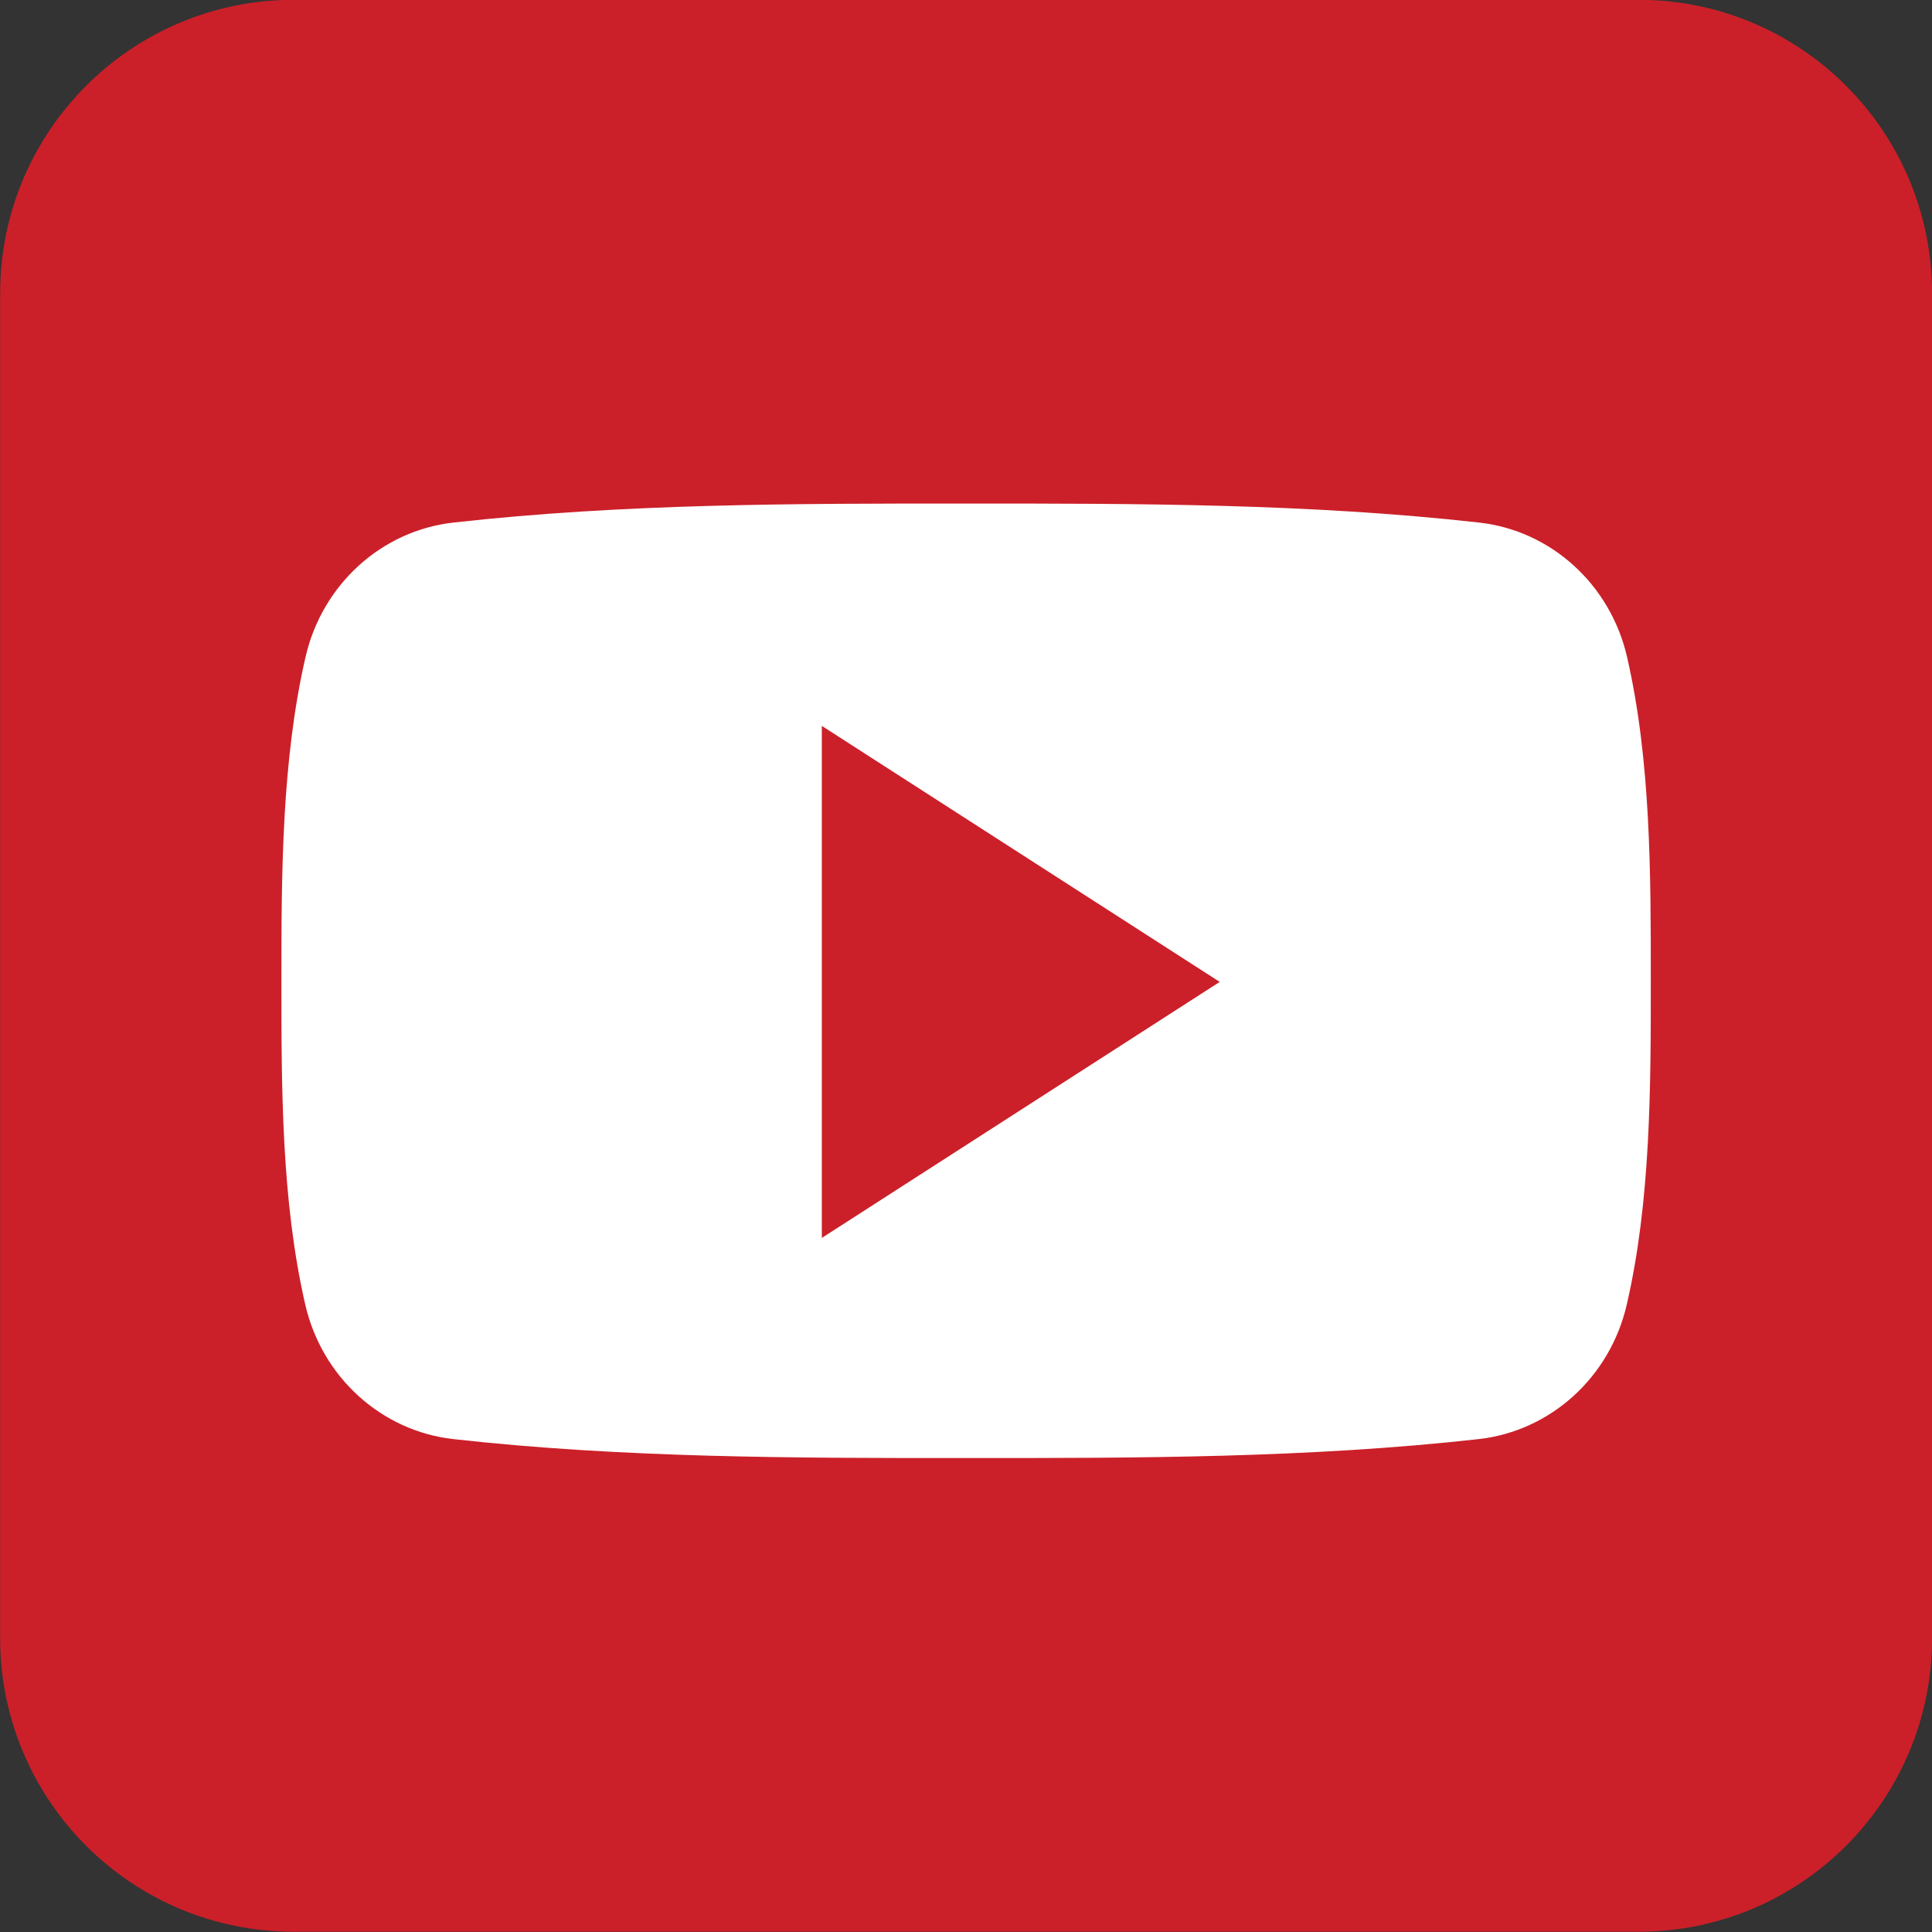
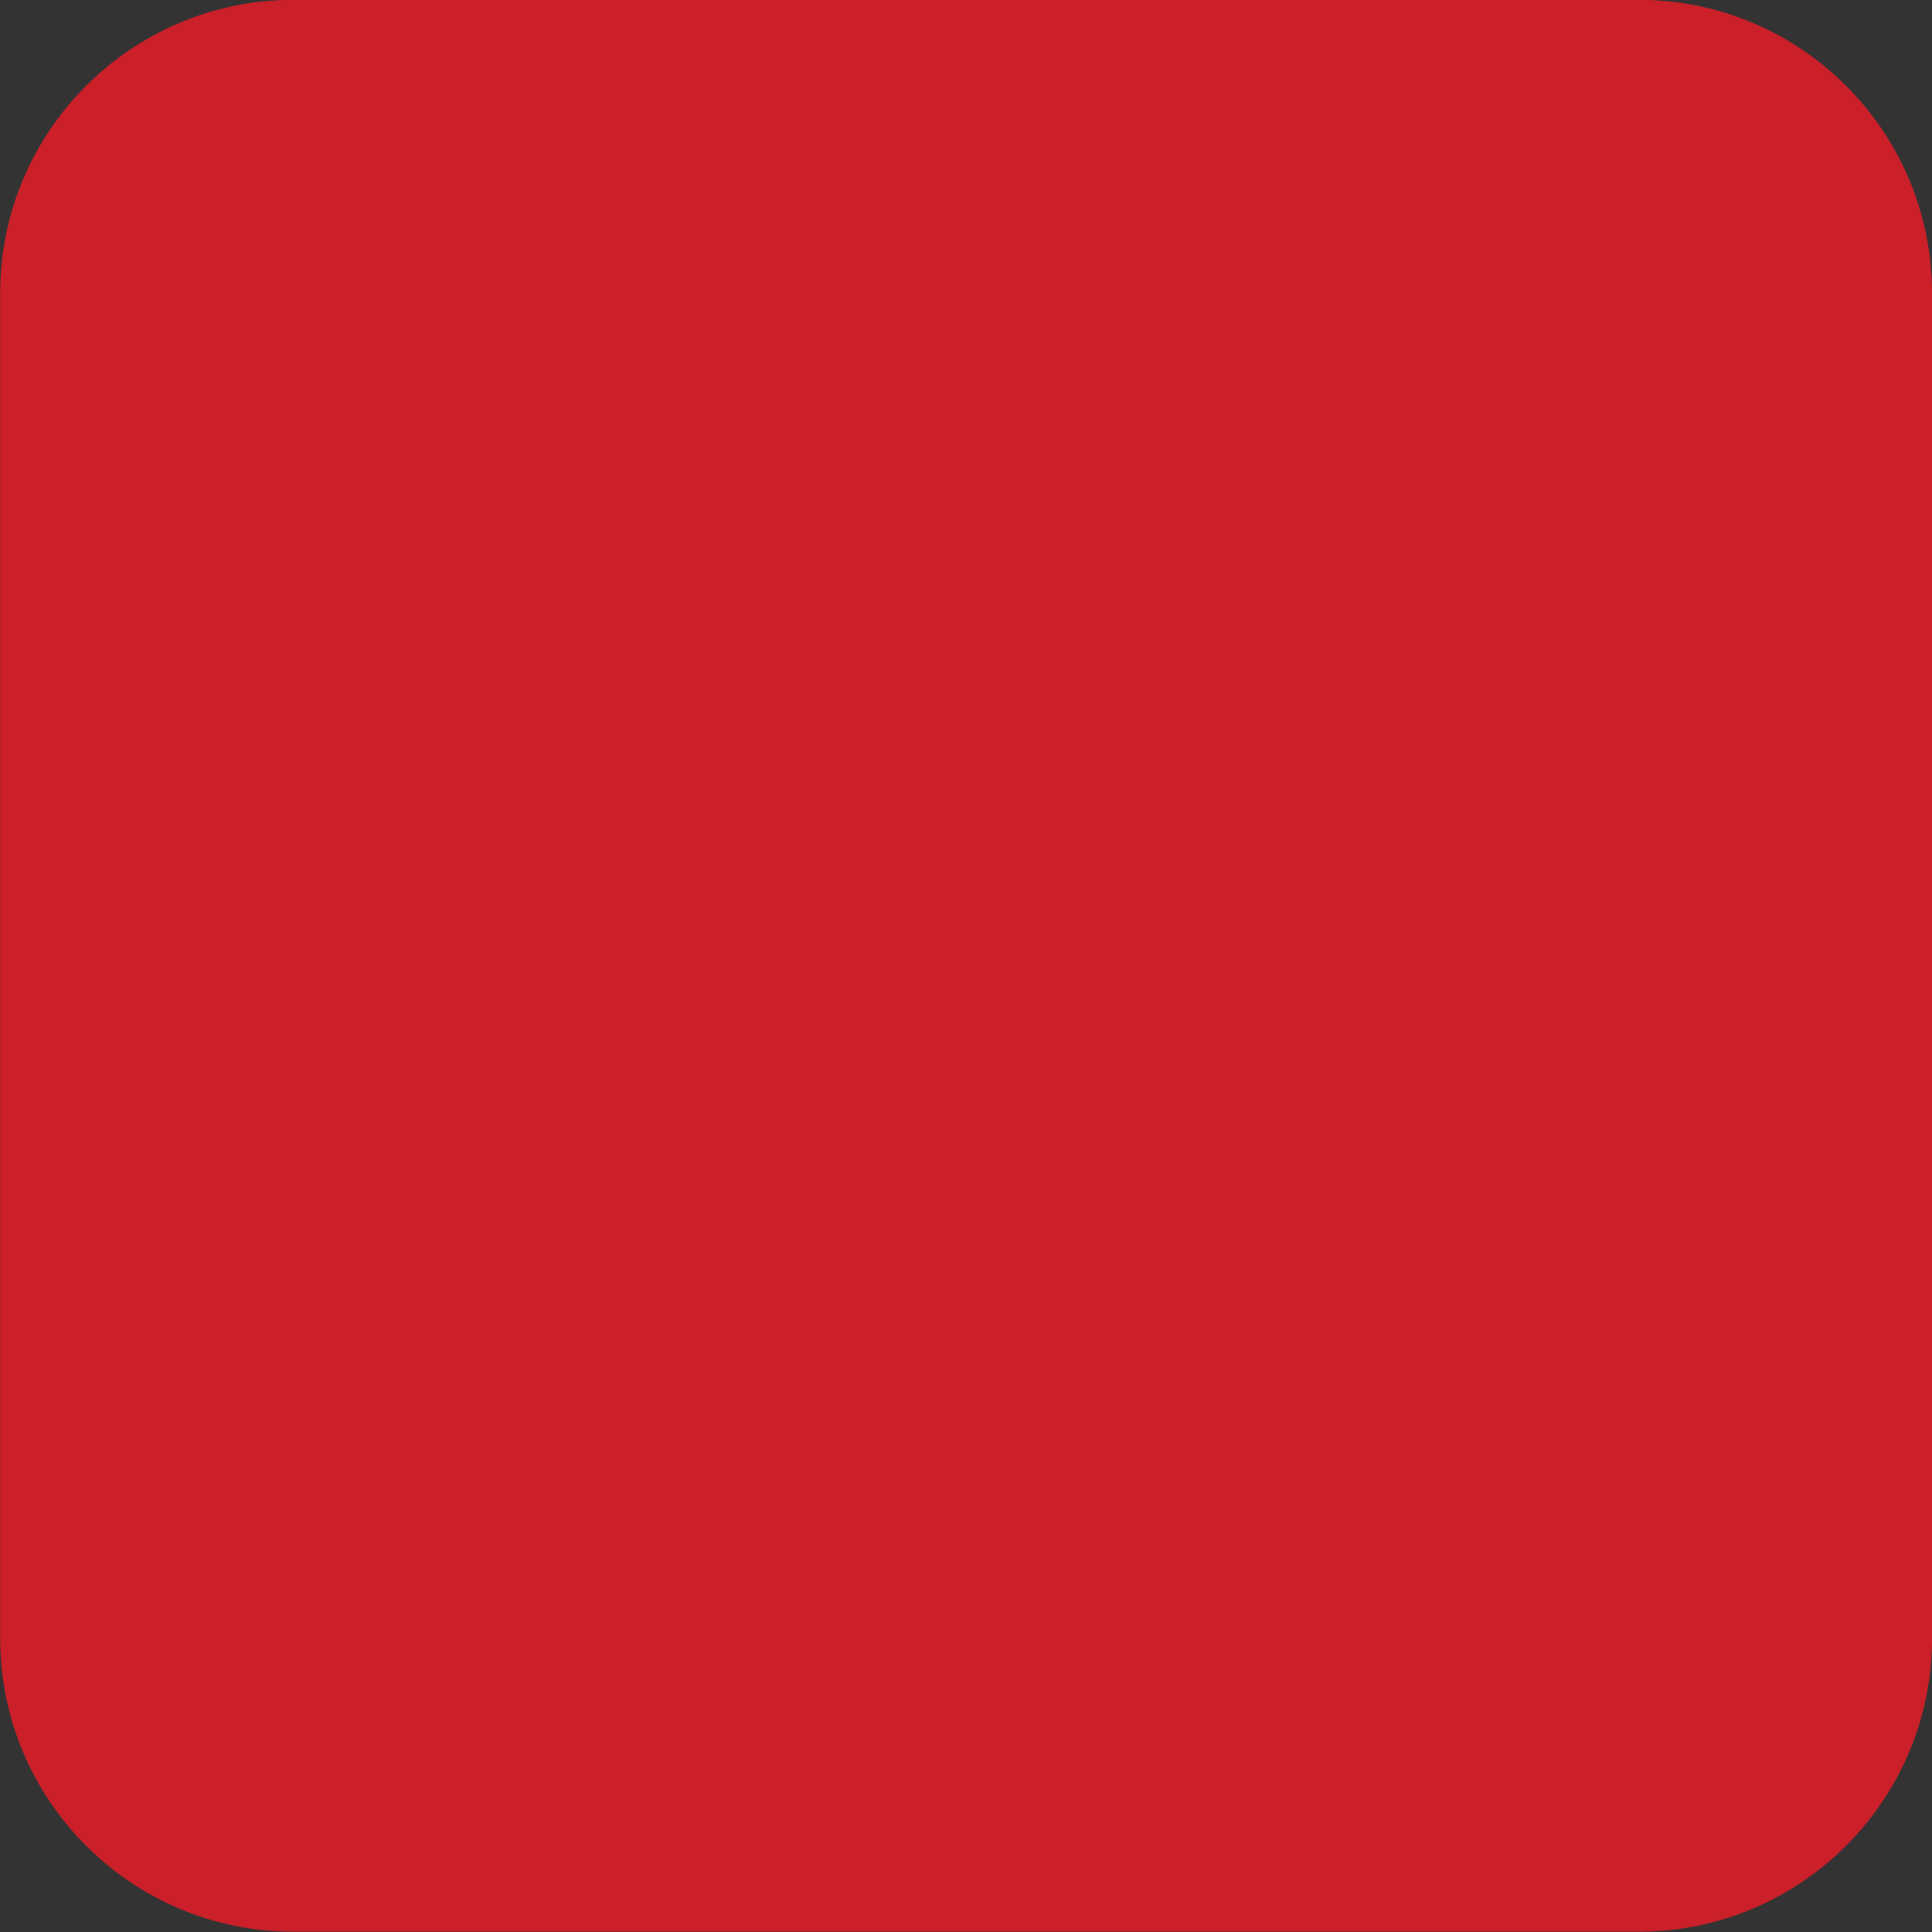
<svg xmlns="http://www.w3.org/2000/svg" height="483.0" preserveAspectRatio="xMidYMid meet" version="1.0" viewBox="7.5 7.7 483.0 483.0" width="483.0" zoomAndPan="magnify">
  <rect x="7.5" y="7.7" width="483.0" height="483.0" fill="#333333" stroke="none" />
  <g id="change1_1">
    <path d="M490.516,417.243c0,40.536-32.856,73.393-73.39,73.393H80.929c-40.533,0-73.393-32.856-73.393-73.393 V81.045c0-40.533,32.86-73.393,73.393-73.393h336.197c40.533,0,73.39,32.86,73.39,73.393V417.243z" fill="#CB2029" />
  </g>
  <g>
    <g id="change2_1">
-       <path d="M420.201,252.895c0,26.692-0.019,55.015-6.006,80.937c-4.183,18.192-19.073,31.621-37.002,33.64 c-42.448,4.736-85.425,4.755-128.193,4.736c-42.777,0.019-85.742,0-128.193-4.736c-17.938-2.019-32.82-15.447-36.997-33.64 c-5.958-25.922-5.958-54.244-5.958-80.937c0-26.708,0.057-54.98,6.03-80.938c4.173-18.191,19.065-31.625,36.994-33.617 c42.454-4.757,85.421-4.763,128.194-4.757c42.768-0.006,85.744,0,128.198,4.757c17.938,1.992,32.822,15.426,36.999,33.617 C420.227,197.914,420.201,226.187,420.201,252.895z" fill="#FFF" />
-     </g>
+       </g>
    <g id="change1_2">
-       <path d="M212.955 189.17L212.955 317.183 312.43 253.177z" fill="#CB2029" />
-     </g>
+       </g>
  </g>
</svg>